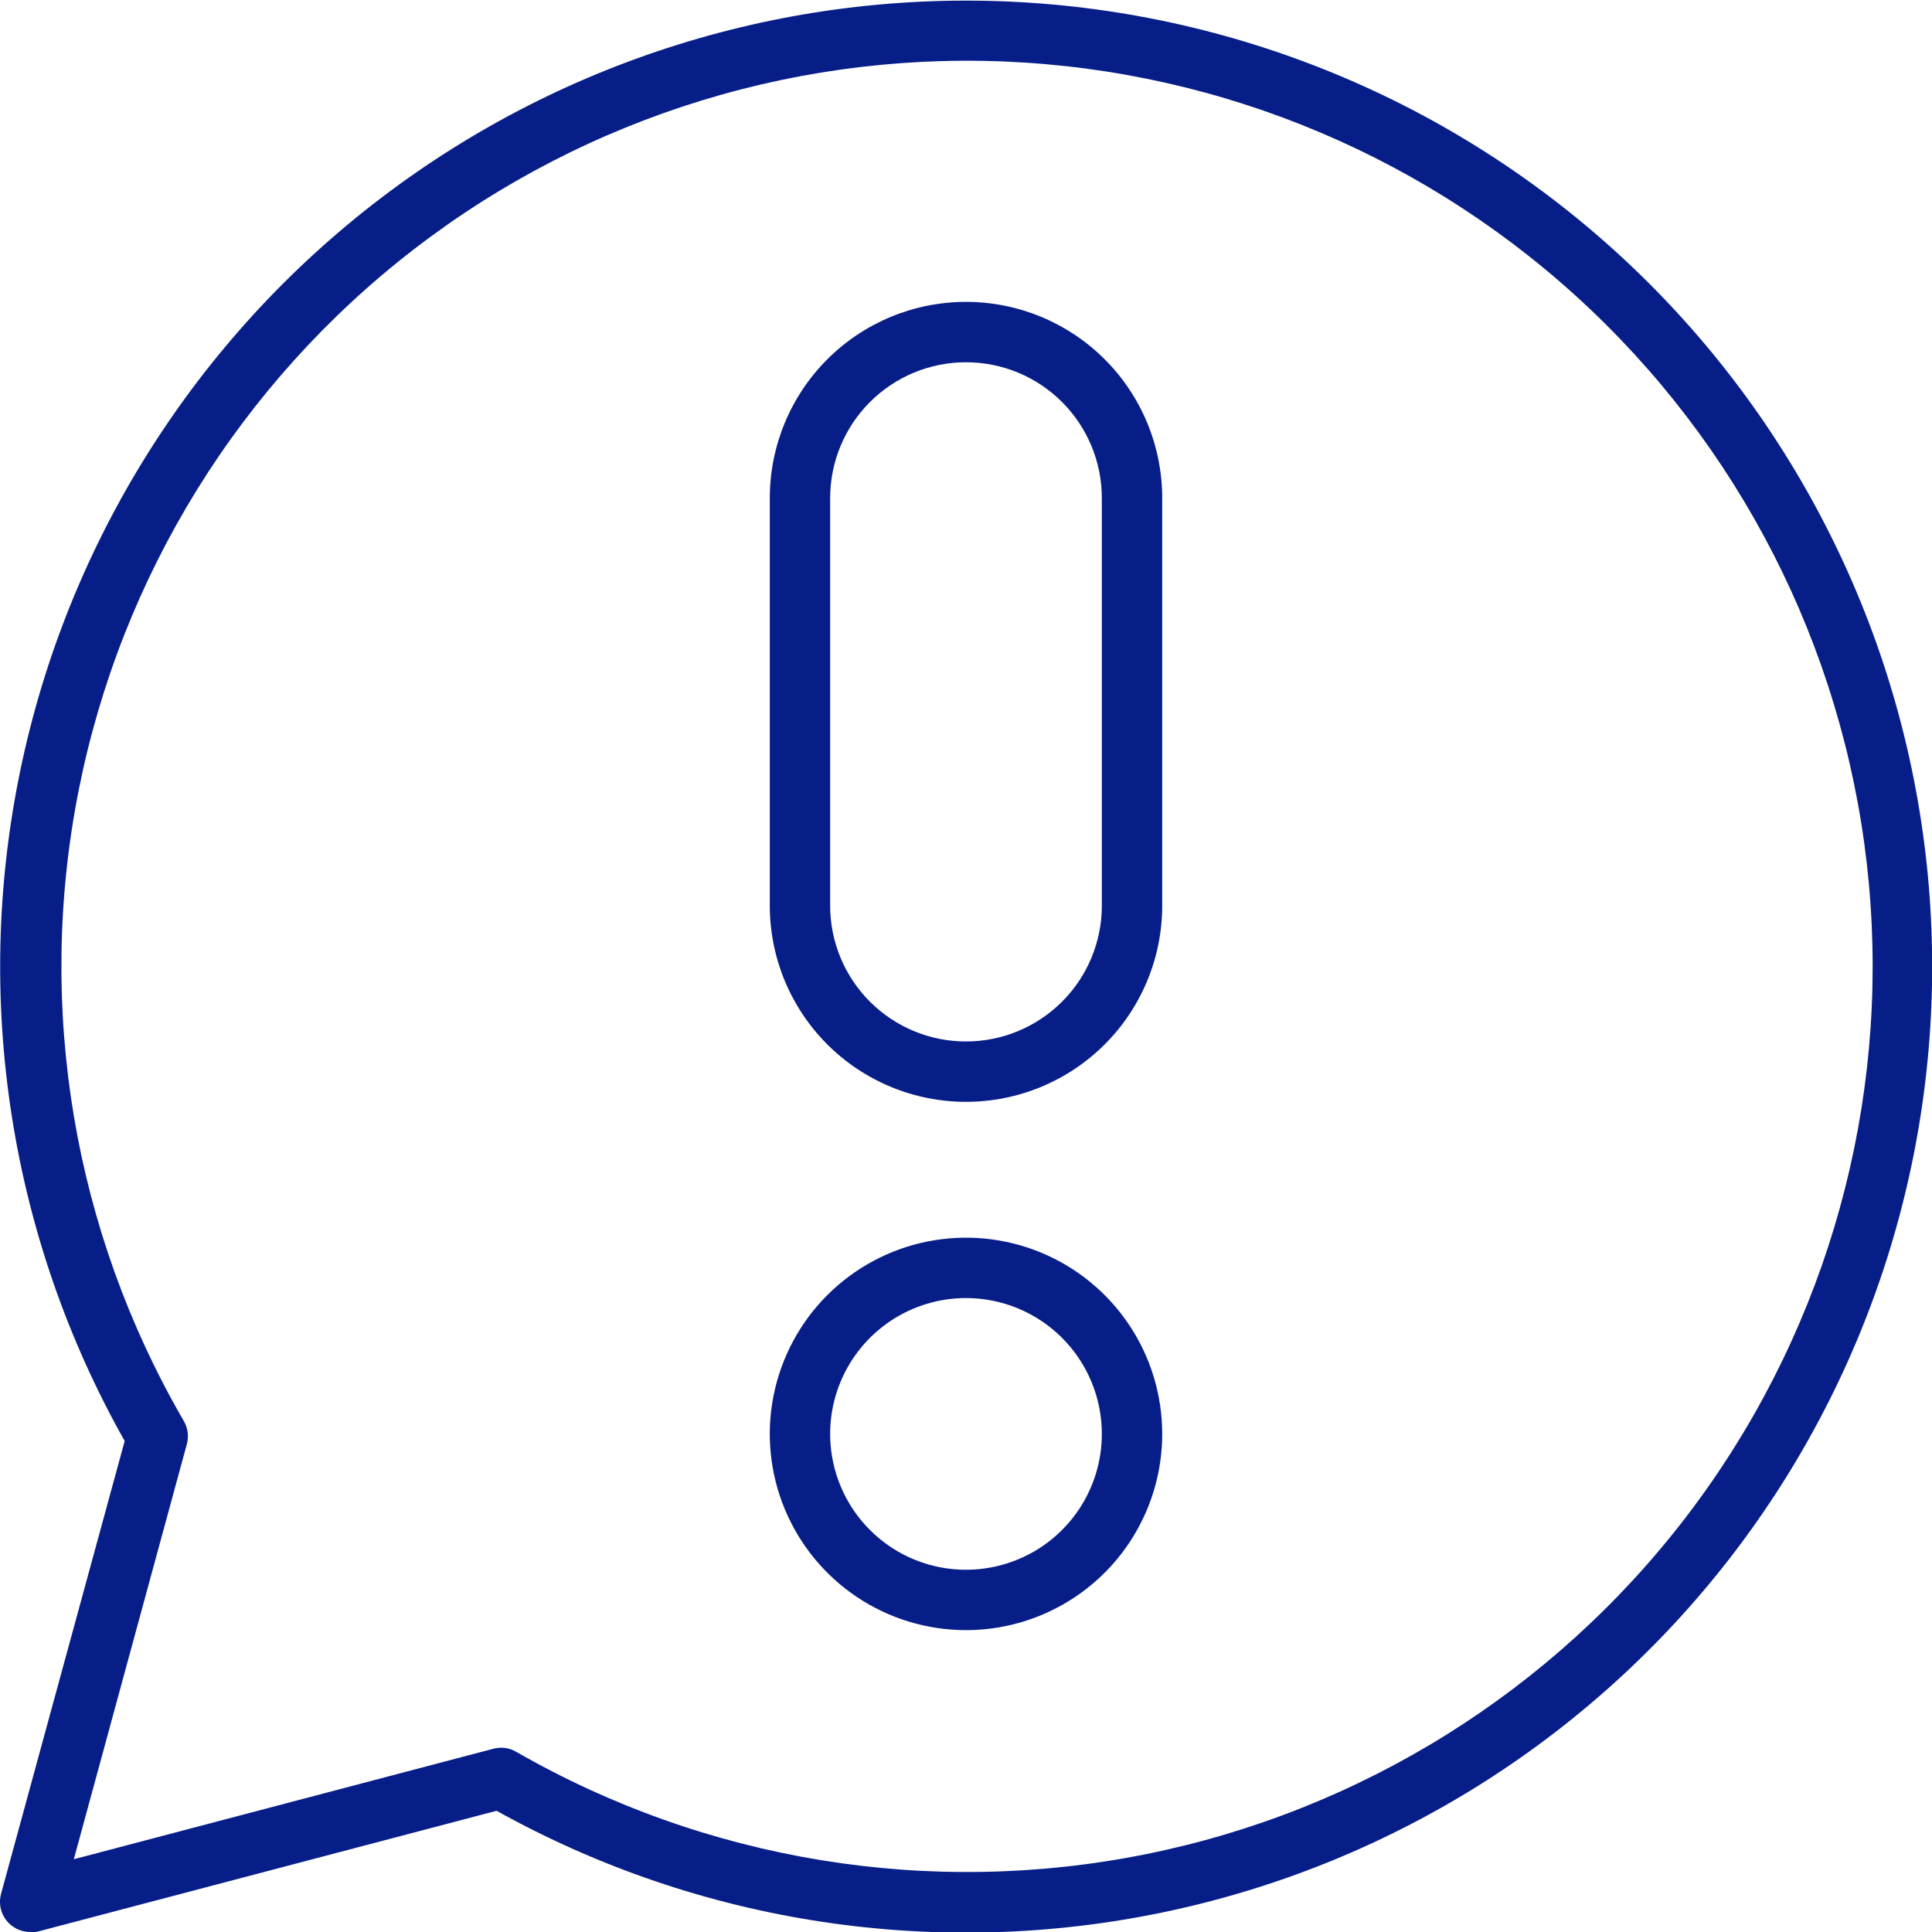
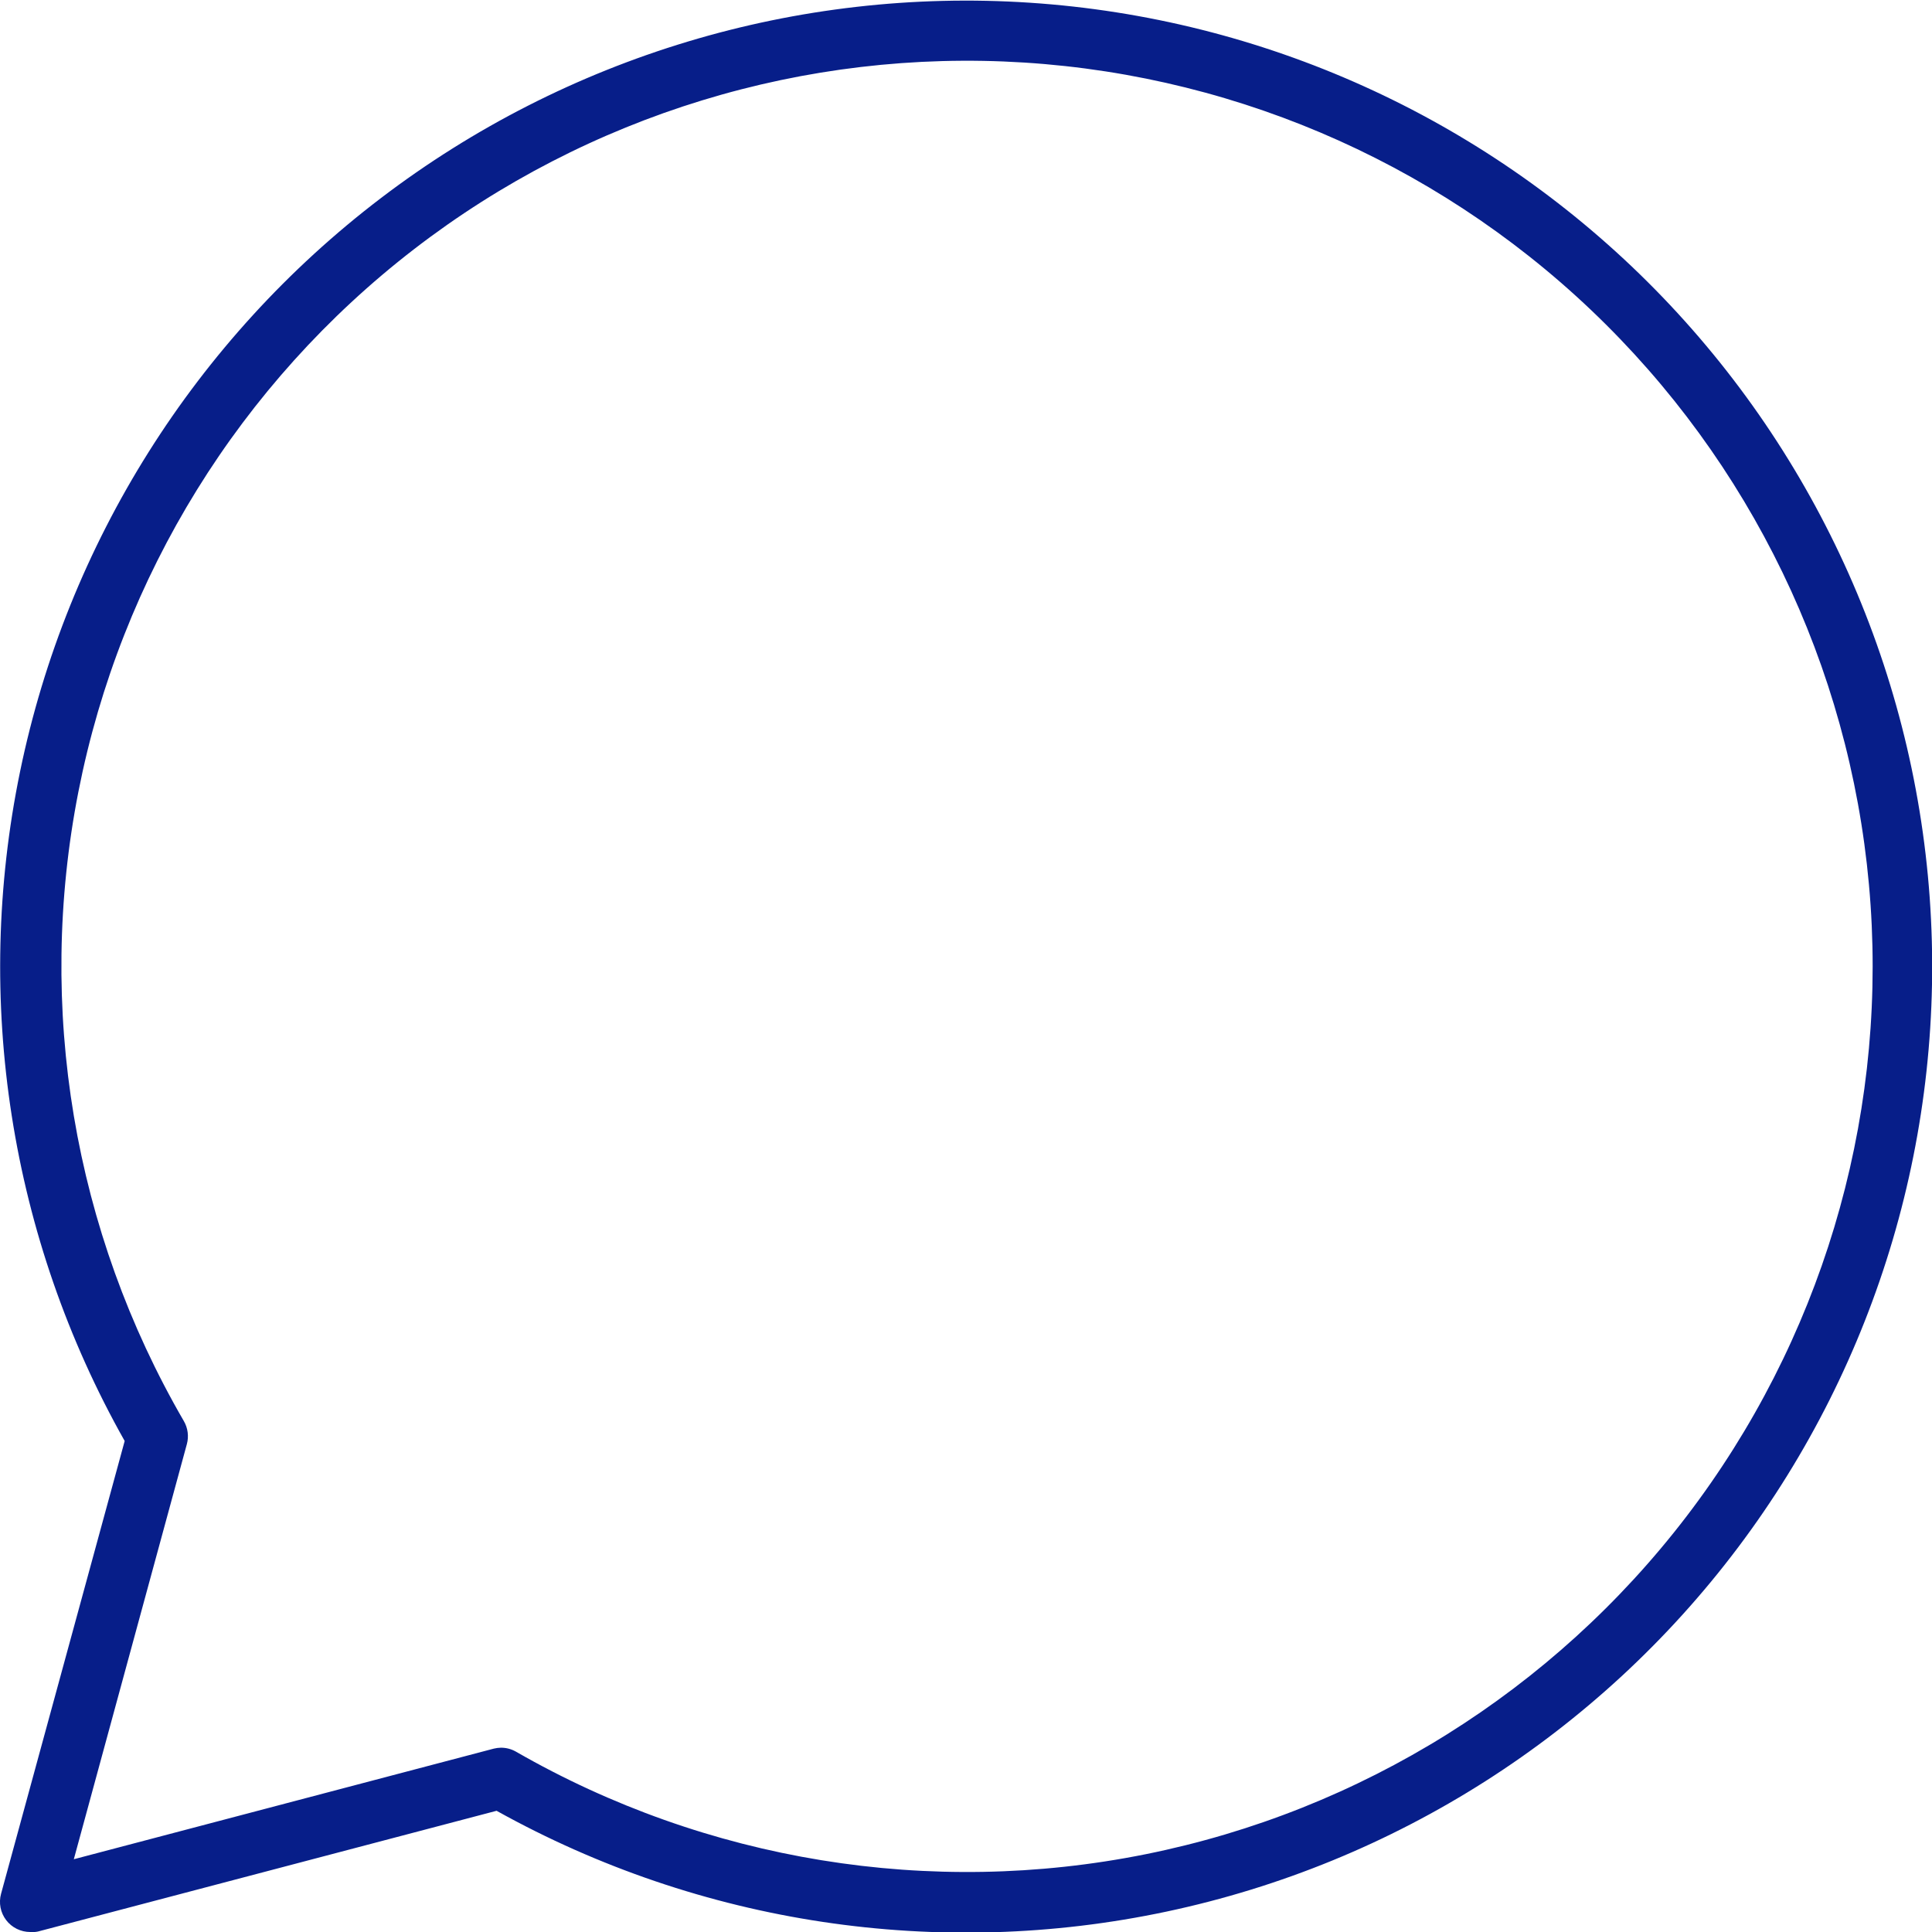
<svg xmlns="http://www.w3.org/2000/svg" width="77" height="77" viewBox="0 0 77 77" fill="none">
  <g clip-path="url(#clip0_124_2604)">
    <path d="M1.203 77C1.018 77 0.835 76.957 0.669 76.875C0.503 76.793 0.358 76.674 0.246 76.527C0.133 76.379 0.056 76.208 0.021 76.026C-0.014 75.844 -0.007 75.657 0.042 75.478L4.969 57.431C0.403 49.333 -1.078 39.855 0.8 30.75C2.677 21.644 7.786 13.526 15.183 7.894C22.579 2.261 31.764 -0.504 41.041 0.108C50.318 0.72 59.06 4.668 65.653 11.223C72.245 17.779 76.243 26.498 76.908 35.771C77.573 45.044 74.86 54.245 69.27 61.673C63.68 69.102 55.591 74.257 46.496 76.186C37.401 78.116 27.916 76.689 19.791 72.169L1.51 76.982C1.409 77.003 1.306 77.009 1.203 77ZM19.96 69.655C20.171 69.653 20.378 69.707 20.561 69.811C28.154 74.174 37.075 75.627 45.66 73.9C54.245 72.172 61.909 67.383 67.225 60.424C72.54 53.465 75.145 44.81 74.552 36.073C73.96 27.336 70.212 19.113 64.005 12.934C57.799 6.756 49.558 3.045 40.819 2.493C32.079 1.94 23.437 4.584 16.502 9.931C9.567 15.279 4.812 22.965 3.124 31.558C1.436 40.15 2.93 49.064 7.327 56.637C7.407 56.775 7.459 56.927 7.479 57.085C7.5 57.243 7.489 57.404 7.447 57.557L2.942 74.1L19.683 69.691C19.774 69.669 19.866 69.657 19.96 69.655Z" fill="#071E89" />
-     <path d="M38.5 64.969C36.953 64.969 35.441 64.51 34.155 63.651C32.869 62.791 31.867 61.57 31.275 60.141C30.683 58.712 30.528 57.14 30.83 55.623C31.132 54.106 31.877 52.712 32.97 51.619C34.064 50.525 35.457 49.78 36.974 49.478C38.491 49.177 40.064 49.331 41.493 49.923C42.922 50.515 44.143 51.518 45.002 52.804C45.862 54.09 46.32 55.602 46.32 57.148C46.32 59.222 45.496 61.212 44.03 62.678C42.563 64.145 40.574 64.969 38.5 64.969ZM38.5 51.734C37.429 51.734 36.382 52.052 35.492 52.647C34.602 53.242 33.908 54.087 33.498 55.077C33.088 56.066 32.981 57.154 33.19 58.205C33.399 59.255 33.914 60.22 34.672 60.977C35.429 61.734 36.394 62.25 37.444 62.459C38.494 62.667 39.583 62.56 40.572 62.15C41.561 61.741 42.407 61.047 43.002 60.156C43.596 59.266 43.914 58.219 43.914 57.148C43.914 55.712 43.344 54.336 42.328 53.32C41.313 52.305 39.936 51.734 38.5 51.734Z" fill="#071E89" />
-     <path d="M38.5 43.914C36.426 43.914 34.437 43.09 32.97 41.623C31.504 40.157 30.68 38.168 30.68 36.094V19.852C30.68 17.777 31.504 15.788 32.97 14.322C34.437 12.855 36.426 12.031 38.5 12.031C40.574 12.031 42.563 12.855 44.03 14.322C45.496 15.788 46.32 17.777 46.32 19.852V36.094C46.32 38.168 45.496 40.157 44.03 41.623C42.563 43.09 40.574 43.914 38.5 43.914ZM38.5 14.438C37.064 14.438 35.687 15.008 34.672 16.023C33.656 17.039 33.086 18.416 33.086 19.852V36.094C33.086 37.53 33.656 38.907 34.672 39.922C35.687 40.937 37.064 41.508 38.5 41.508C39.936 41.508 41.313 40.937 42.328 39.922C43.344 38.907 43.914 37.53 43.914 36.094V19.852C43.914 18.416 43.344 17.039 42.328 16.023C41.313 15.008 39.936 14.438 38.5 14.438Z" fill="#071E89" />
  </g>
  <defs>
    <clipPath id="clip0_124_2604">
      <rect width="77" height="77" fill="white" />
    </clipPath>
  </defs>
</svg>